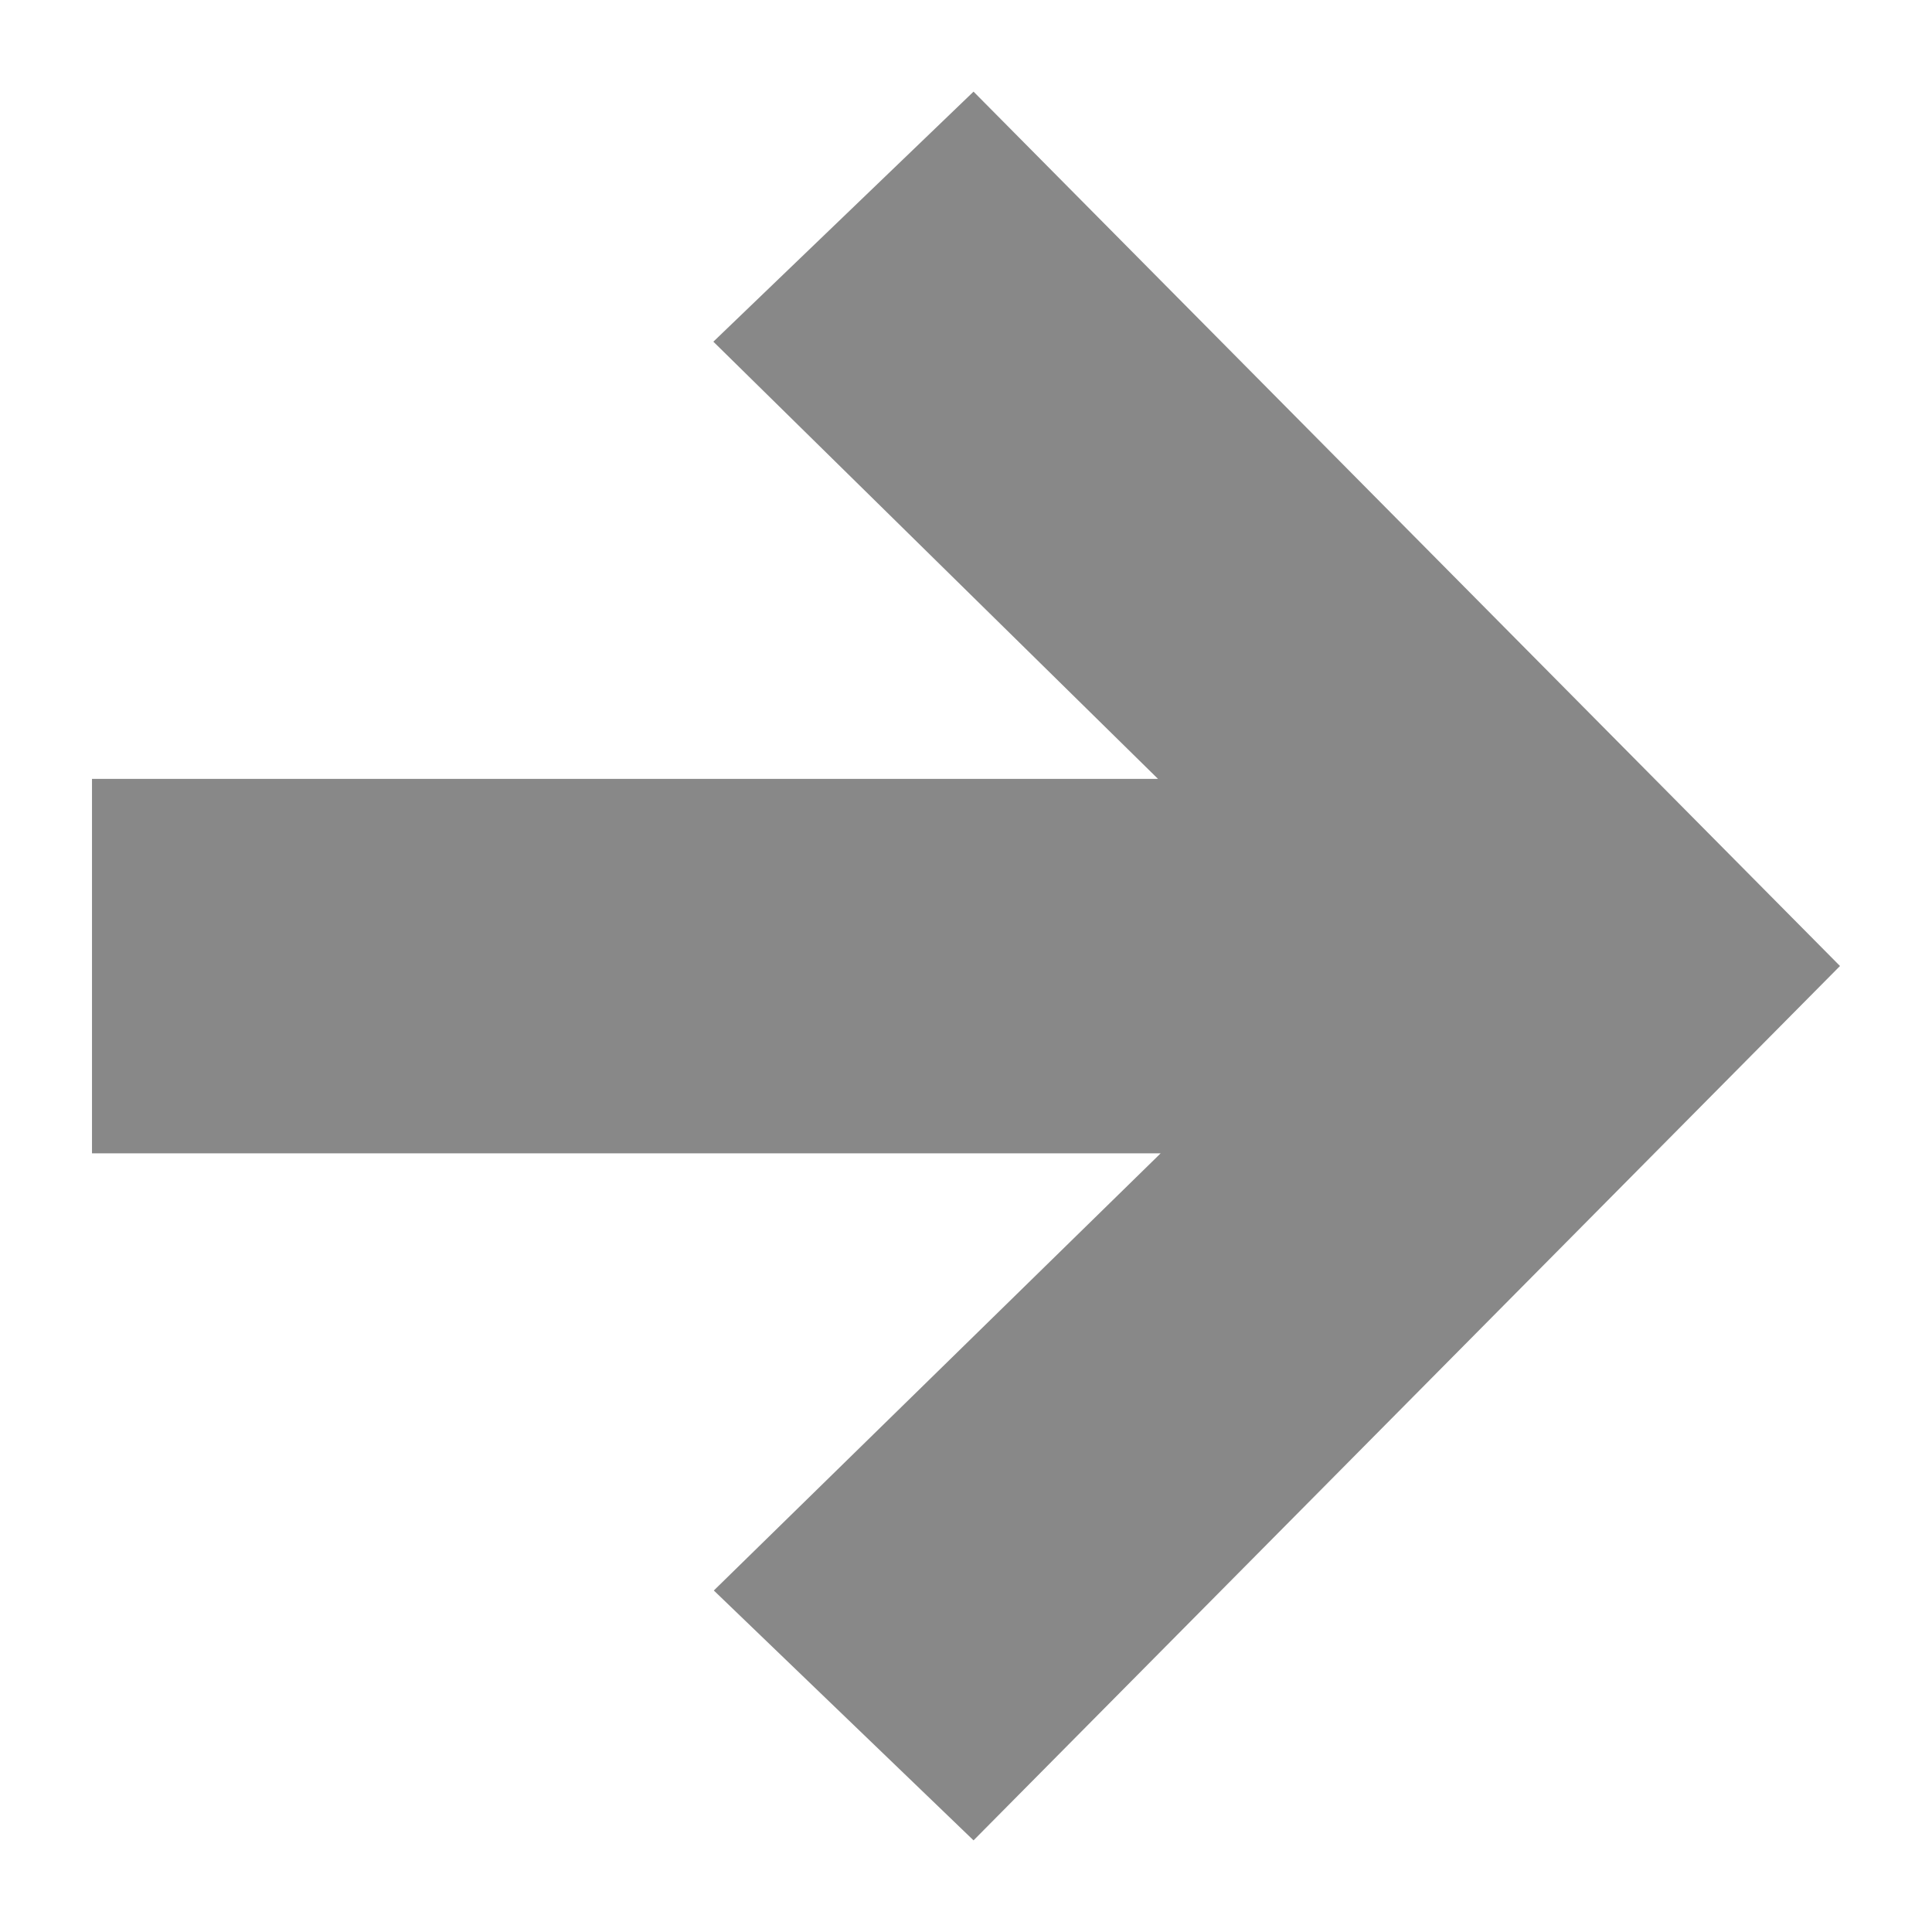
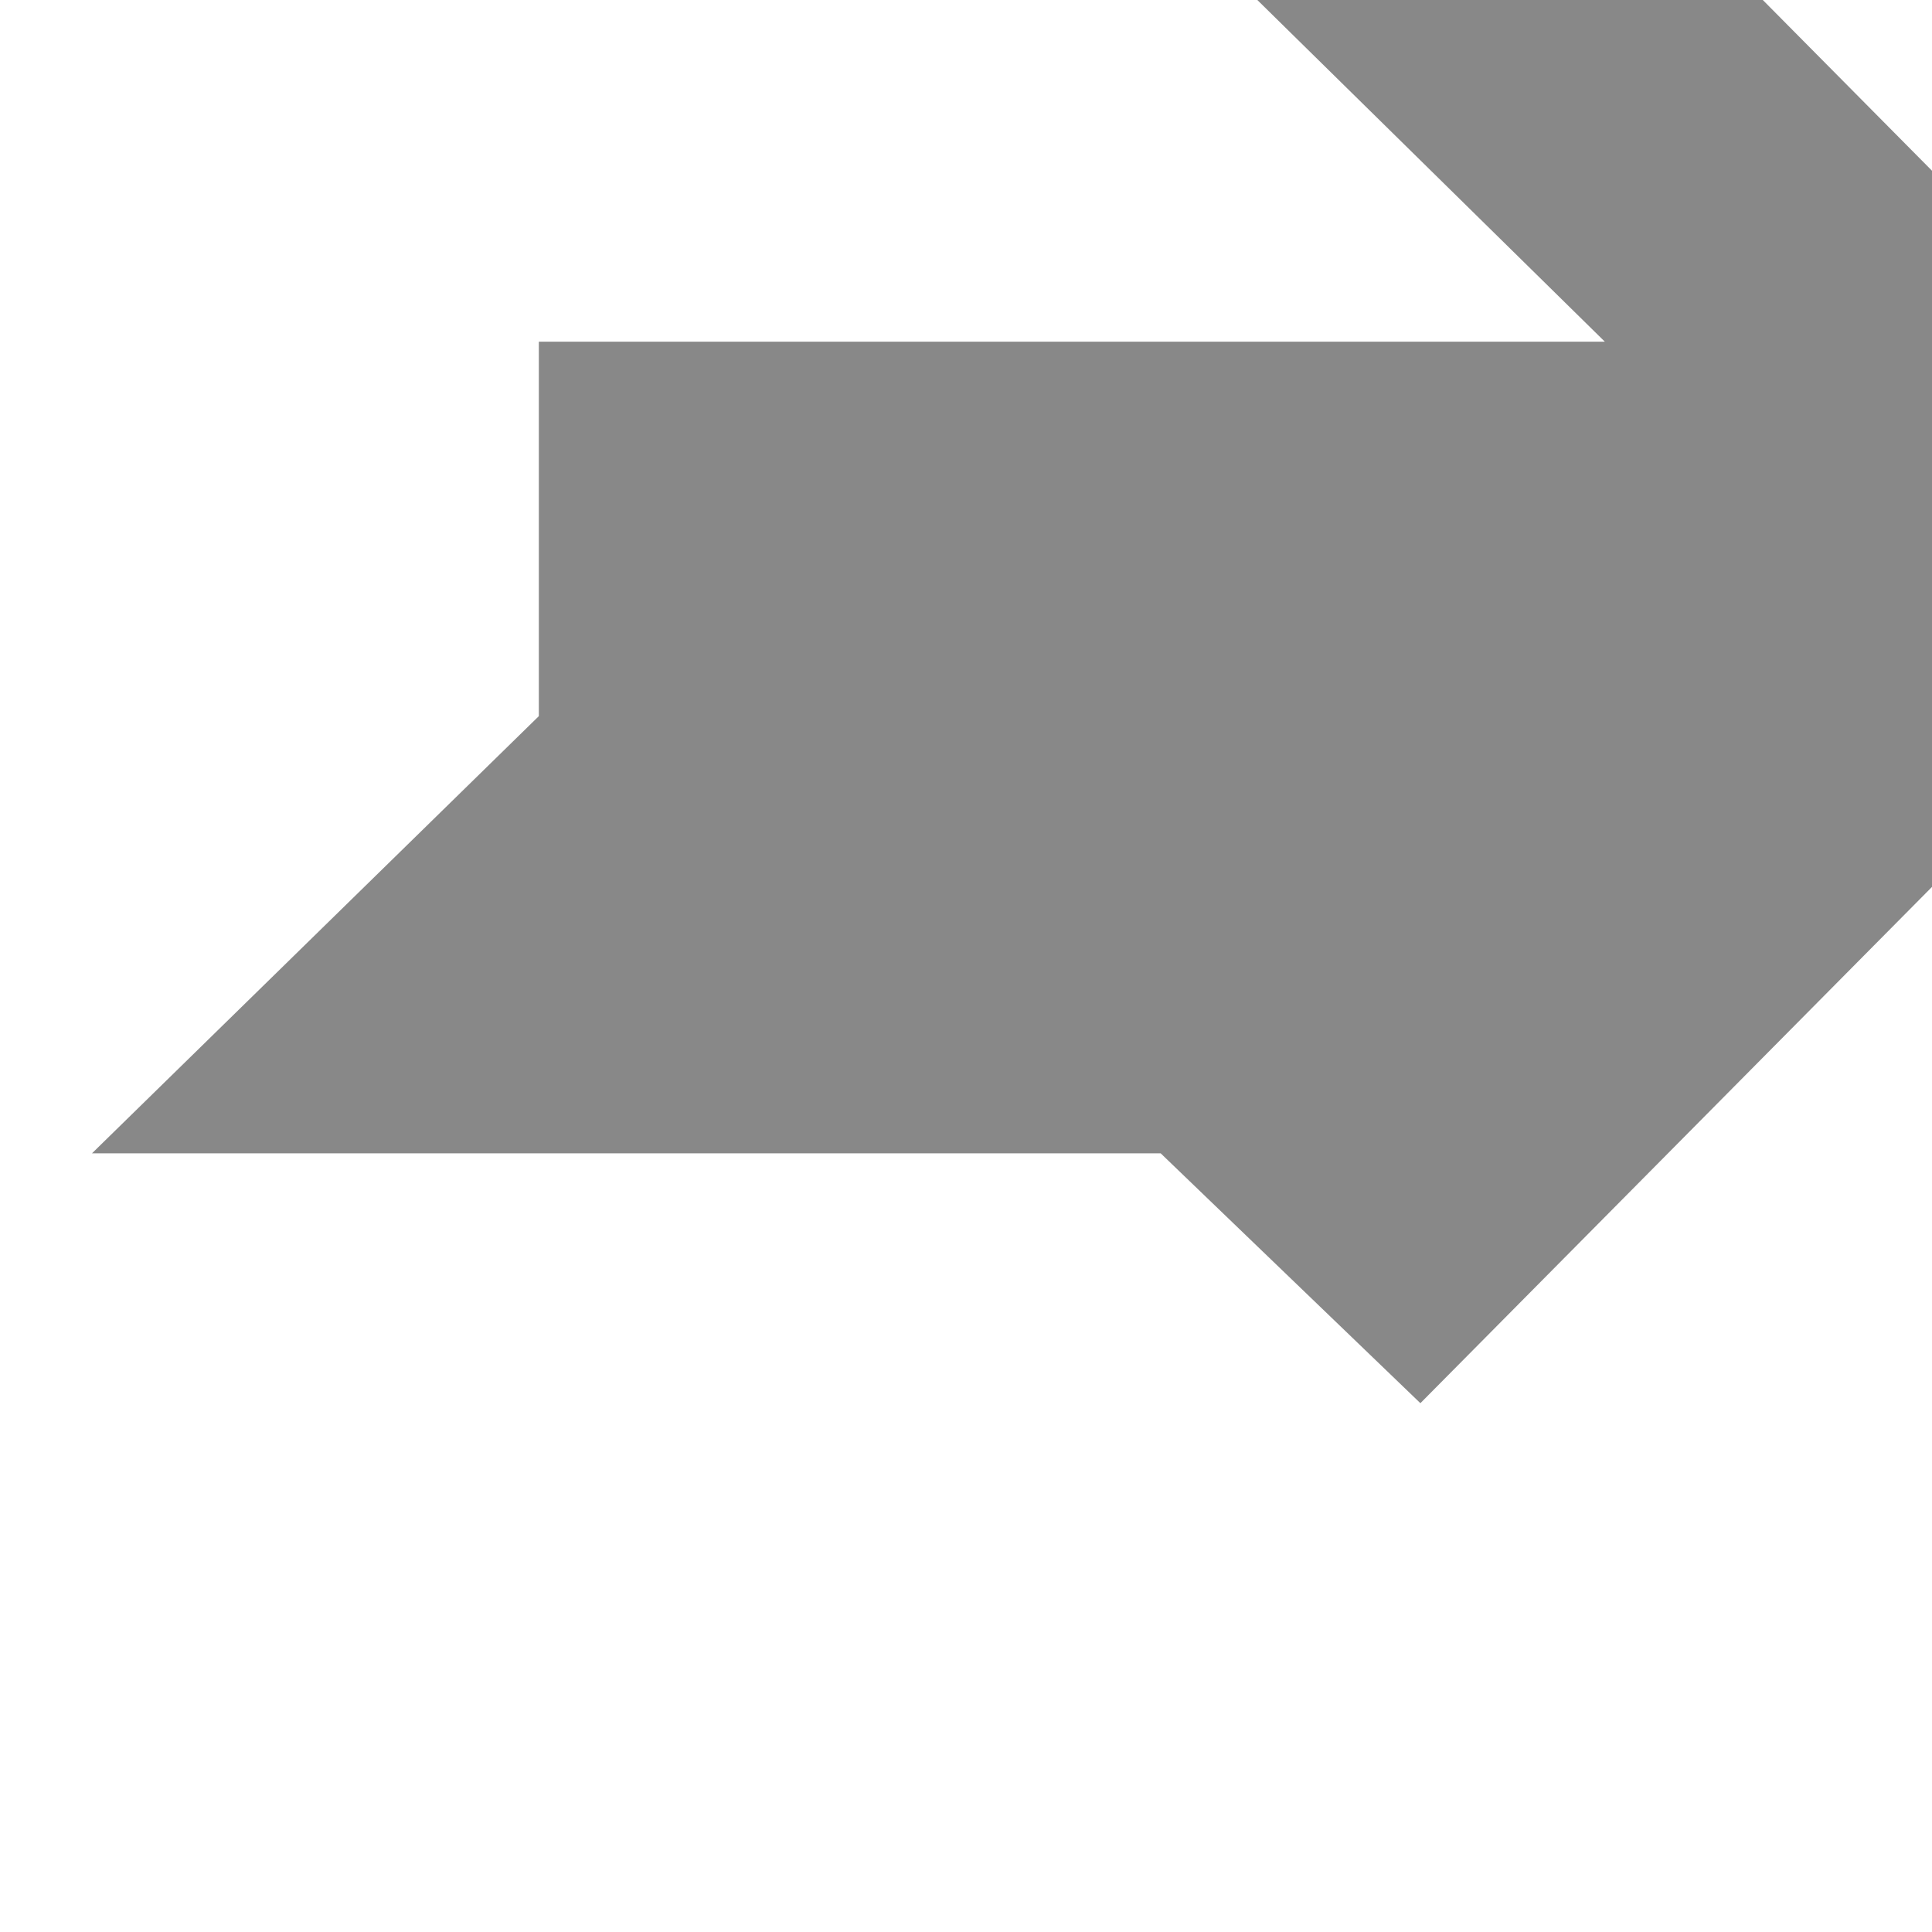
<svg xmlns="http://www.w3.org/2000/svg" width="100%" height="100%" viewBox="0 0 21 21" version="1.1" xml:space="preserve" style="fill-rule:evenodd;clip-rule:evenodd;stroke-linejoin:round;stroke-miterlimit:1.414;">
-   <path id="Path_6825" d="M1,12.536l11.616,0l-4.857,4.752l2.823,2.716l9.418,-9.504l-9.418,-9.504l-2.828,2.718l4.833,4.752l-11.587,0l0,4.07Z" style="fill:#888;fill-rule:nonzero;" />
+   <path id="Path_6825" d="M1,12.536l11.616,0l2.823,2.716l9.418,-9.504l-9.418,-9.504l-2.828,2.718l4.833,4.752l-11.587,0l0,4.07Z" style="fill:#888;fill-rule:nonzero;" />
</svg>